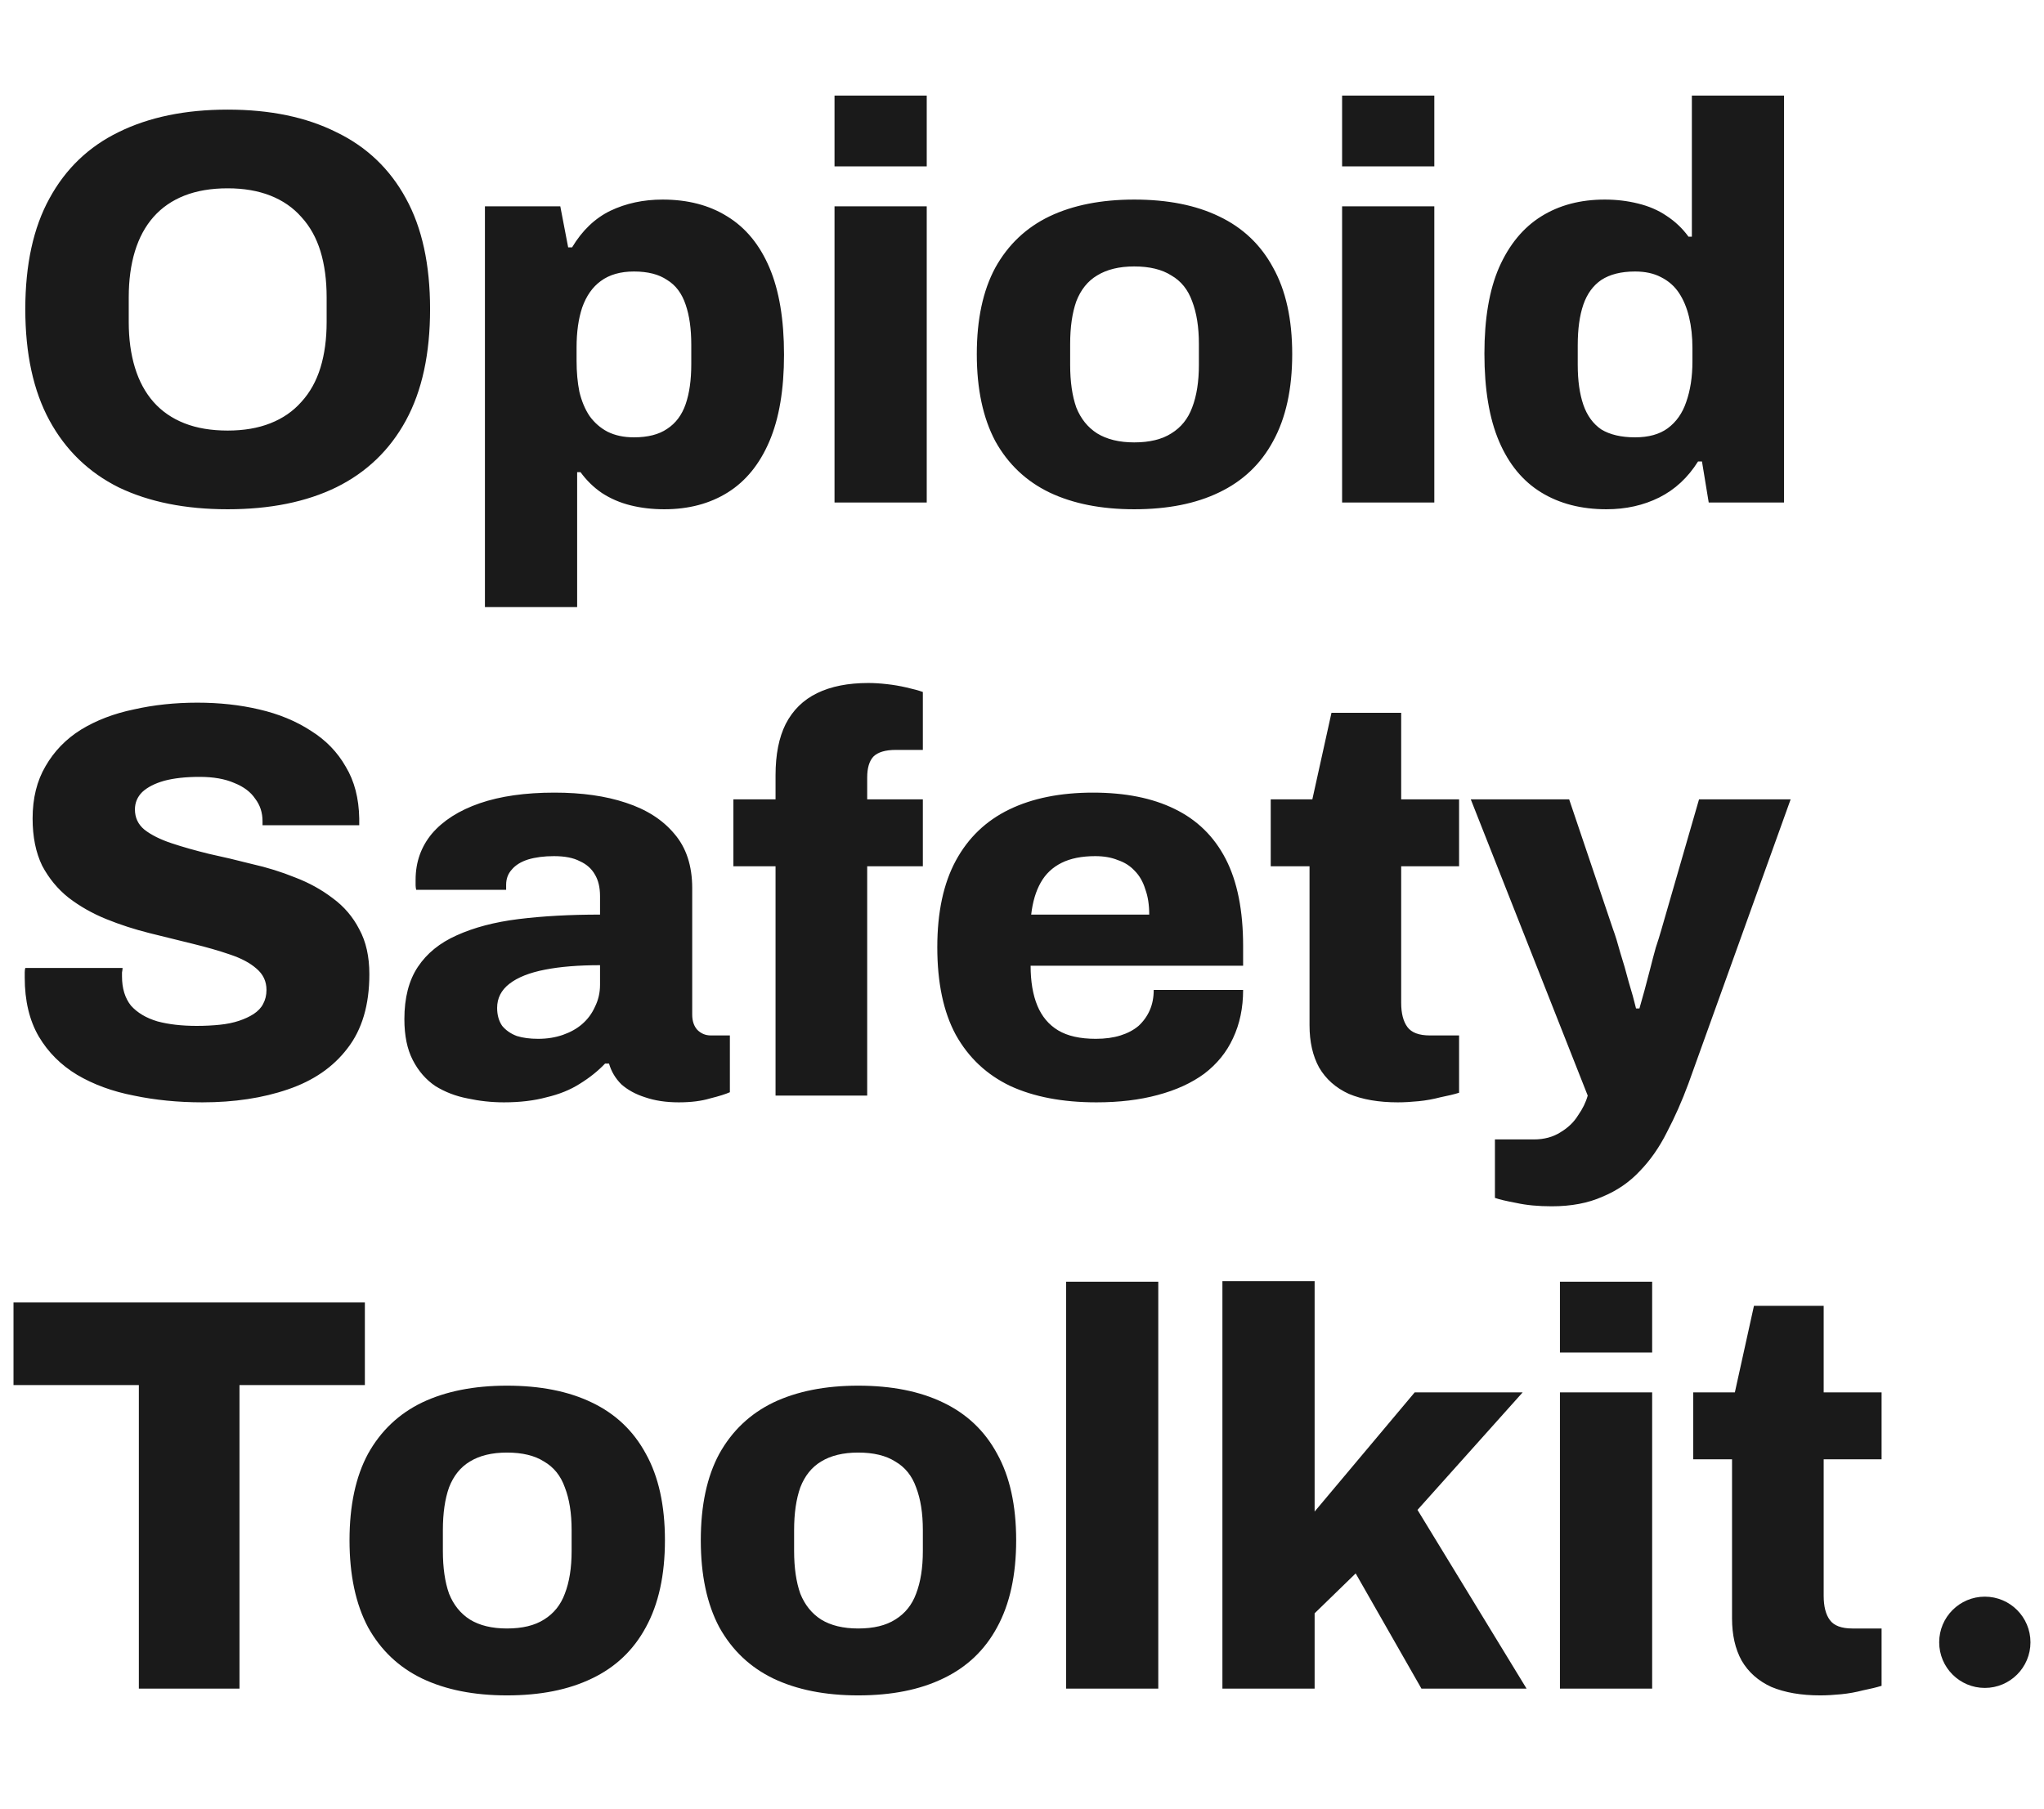
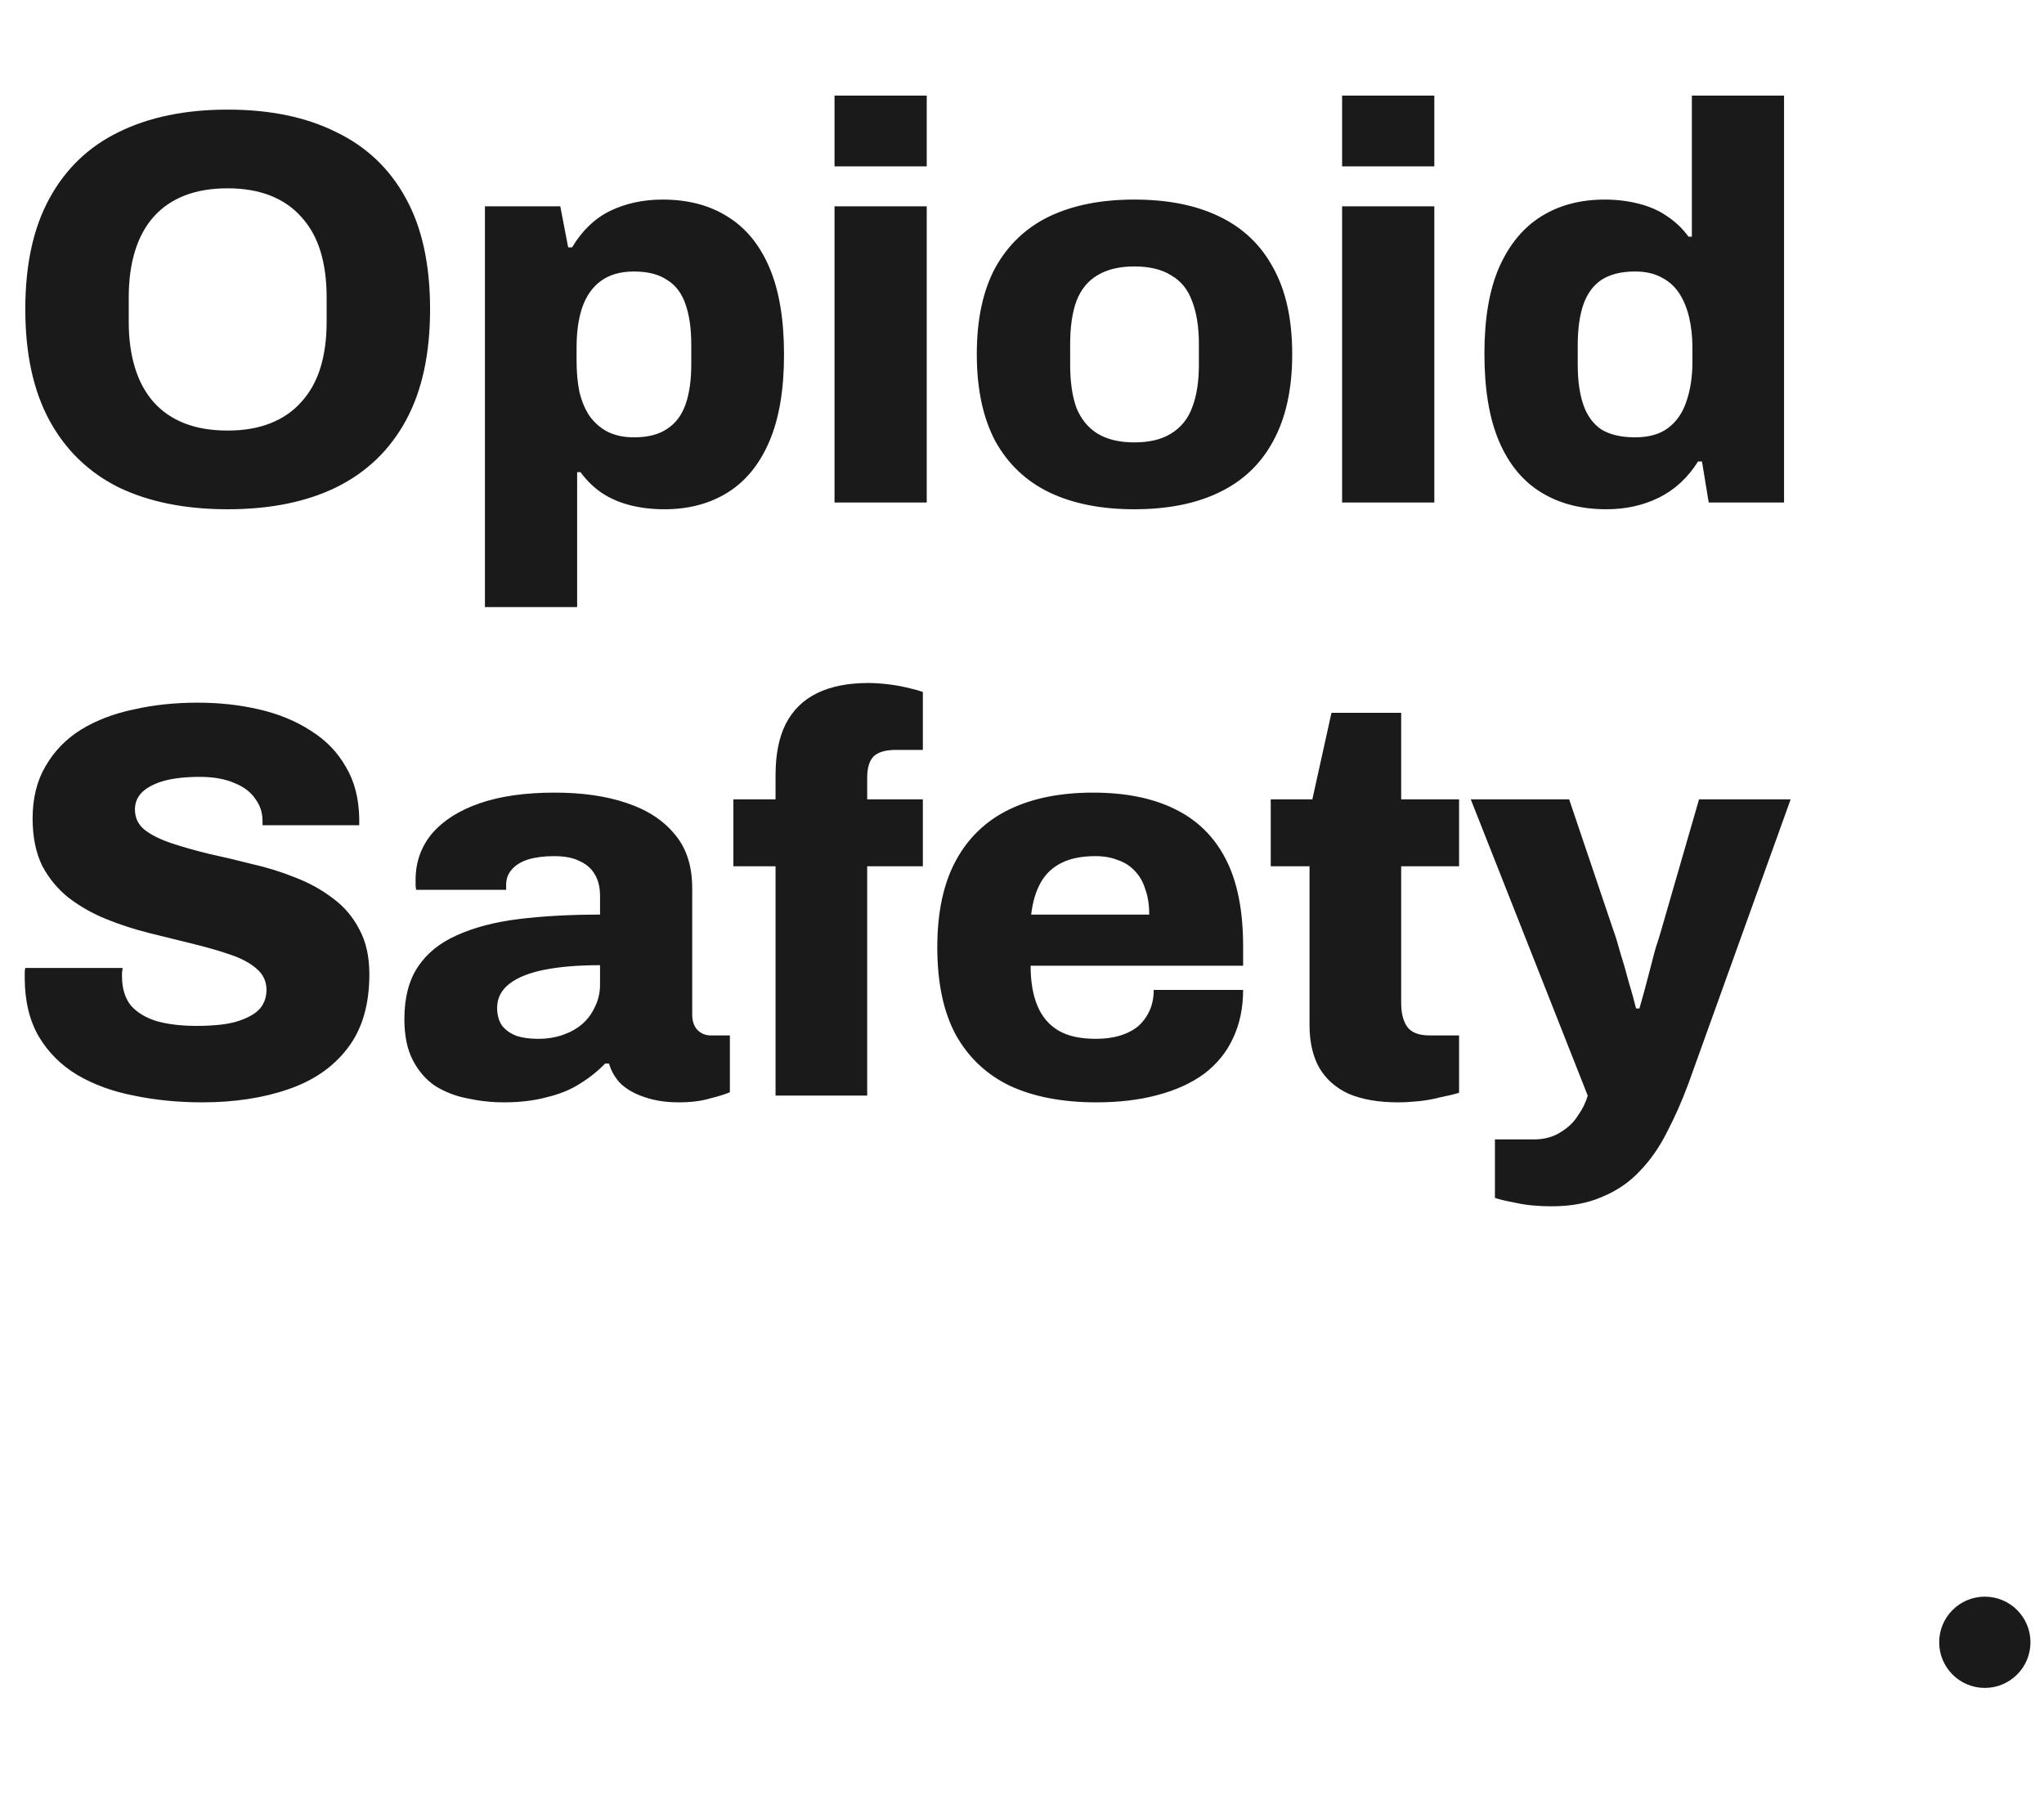
<svg xmlns="http://www.w3.org/2000/svg" width="61" height="54" viewBox="0 0 61 54" fill="none">
  <path d="M6.795 15.201C5.531 15.201 4.446 14.983 3.54 14.547C2.645 14.1 1.957 13.434 1.476 12.55C0.996 11.667 0.755 10.559 0.755 9.228C0.755 7.897 0.996 6.795 1.476 5.923C1.957 5.039 2.645 4.379 3.54 3.943C4.446 3.496 5.531 3.272 6.795 3.272C8.059 3.272 9.138 3.496 10.033 3.943C10.939 4.379 11.633 5.039 12.114 5.923C12.595 6.795 12.835 7.897 12.835 9.228C12.835 10.559 12.595 11.667 12.114 12.55C11.633 13.434 10.939 14.1 10.033 14.547C9.138 14.983 8.059 15.201 6.795 15.201ZM6.795 12.852C7.276 12.852 7.701 12.78 8.07 12.634C8.439 12.489 8.747 12.276 8.993 11.997C9.25 11.717 9.44 11.376 9.564 10.973C9.687 10.571 9.748 10.118 9.748 9.614V8.876C9.748 8.361 9.687 7.903 9.564 7.5C9.44 7.098 9.25 6.756 8.993 6.477C8.747 6.197 8.439 5.985 8.07 5.839C7.701 5.694 7.276 5.621 6.795 5.621C6.303 5.621 5.872 5.694 5.503 5.839C5.134 5.985 4.827 6.197 4.58 6.477C4.334 6.756 4.15 7.098 4.027 7.5C3.904 7.903 3.842 8.361 3.842 8.876V9.614C3.842 10.118 3.904 10.571 4.027 10.973C4.15 11.376 4.334 11.717 4.58 11.997C4.827 12.276 5.134 12.489 5.503 12.634C5.872 12.78 6.303 12.852 6.795 12.852ZM14.472 18.121V6.158H16.721L16.956 7.383H17.073C17.375 6.879 17.755 6.516 18.214 6.292C18.684 6.068 19.204 5.957 19.774 5.957C20.524 5.957 21.167 6.124 21.704 6.46C22.252 6.795 22.671 7.304 22.962 7.987C23.253 8.669 23.398 9.536 23.398 10.587C23.398 11.628 23.253 12.489 22.962 13.171C22.671 13.854 22.257 14.362 21.721 14.698C21.184 15.034 20.552 15.201 19.825 15.201C19.467 15.201 19.131 15.162 18.818 15.084C18.505 15.006 18.219 14.883 17.962 14.715C17.716 14.547 17.504 14.34 17.325 14.094H17.224V18.121H14.472ZM18.919 13.054C19.332 13.054 19.662 12.97 19.908 12.802C20.166 12.634 20.35 12.388 20.462 12.064C20.574 11.739 20.63 11.342 20.63 10.873V10.285C20.63 9.816 20.574 9.418 20.462 9.094C20.35 8.759 20.166 8.512 19.908 8.356C19.662 8.188 19.332 8.104 18.919 8.104C18.516 8.104 18.186 8.199 17.929 8.389C17.683 8.568 17.498 8.831 17.375 9.178C17.263 9.514 17.207 9.911 17.207 10.369V10.772C17.207 11.107 17.235 11.415 17.291 11.695C17.358 11.974 17.459 12.215 17.593 12.416C17.738 12.617 17.917 12.774 18.13 12.886C18.354 12.998 18.616 13.054 18.919 13.054ZM24.905 4.967V2.853H27.657V4.967H24.905ZM24.905 15V6.158H27.657V15H24.905ZM33.849 15.201C32.865 15.201 32.02 15.034 31.316 14.698C30.622 14.362 30.085 13.854 29.705 13.171C29.336 12.478 29.151 11.611 29.151 10.571C29.151 9.53 29.336 8.669 29.705 7.987C30.085 7.304 30.622 6.795 31.316 6.46C32.02 6.124 32.865 5.957 33.849 5.957C34.845 5.957 35.689 6.124 36.383 6.46C37.087 6.795 37.624 7.304 37.993 7.987C38.374 8.669 38.564 9.53 38.564 10.571C38.564 11.611 38.374 12.478 37.993 13.171C37.624 13.854 37.087 14.362 36.383 14.698C35.689 15.034 34.845 15.201 33.849 15.201ZM33.849 13.205C34.308 13.205 34.677 13.115 34.957 12.936C35.248 12.757 35.454 12.5 35.578 12.165C35.712 11.818 35.779 11.393 35.779 10.889V10.269C35.779 9.765 35.712 9.34 35.578 8.993C35.454 8.647 35.248 8.389 34.957 8.222C34.677 8.043 34.308 7.953 33.849 7.953C33.402 7.953 33.033 8.043 32.742 8.222C32.462 8.389 32.255 8.647 32.121 8.993C31.998 9.34 31.937 9.765 31.937 10.269V10.889C31.937 11.393 31.998 11.818 32.121 12.165C32.255 12.5 32.462 12.757 32.742 12.936C33.033 13.115 33.402 13.205 33.849 13.205ZM40.053 4.967V2.853H42.805V4.967H40.053ZM40.053 15V6.158H42.805V15H40.053ZM47.941 15.201C47.191 15.201 46.542 15.034 45.994 14.698C45.446 14.362 45.027 13.854 44.736 13.171C44.445 12.489 44.3 11.616 44.3 10.554C44.3 9.514 44.445 8.658 44.736 7.987C45.038 7.304 45.457 6.795 45.994 6.46C46.531 6.124 47.163 5.957 47.89 5.957C48.237 5.957 48.567 5.996 48.88 6.074C49.204 6.152 49.49 6.275 49.736 6.443C49.993 6.611 50.211 6.818 50.39 7.064H50.491V2.853H53.242V15H50.994L50.793 13.775H50.675C50.373 14.256 49.987 14.614 49.518 14.849C49.048 15.084 48.522 15.201 47.941 15.201ZM48.796 13.054C49.199 13.054 49.523 12.964 49.769 12.785C50.026 12.595 50.211 12.332 50.323 11.997C50.446 11.65 50.508 11.247 50.508 10.789V10.386C50.508 10.05 50.474 9.743 50.407 9.463C50.34 9.184 50.239 8.943 50.105 8.742C49.971 8.54 49.792 8.384 49.568 8.272C49.355 8.16 49.098 8.104 48.796 8.104C48.382 8.104 48.047 8.188 47.789 8.356C47.543 8.524 47.364 8.77 47.252 9.094C47.141 9.418 47.085 9.821 47.085 10.302V10.889C47.085 11.359 47.141 11.756 47.252 12.081C47.364 12.405 47.543 12.651 47.789 12.819C48.047 12.975 48.382 13.054 48.796 13.054Z" fill="#1A1A1A" />
  <path d="M6.04 32.904C5.313 32.904 4.631 32.836 3.993 32.702C3.356 32.579 2.791 32.372 2.299 32.081C1.818 31.791 1.437 31.41 1.158 30.94C0.878 30.459 0.738 29.872 0.738 29.179C0.738 29.134 0.738 29.084 0.738 29.028C0.738 28.972 0.744 28.927 0.755 28.893H3.658C3.658 28.927 3.652 28.972 3.641 29.028C3.641 29.073 3.641 29.112 3.641 29.145C3.641 29.503 3.73 29.794 3.909 30.018C4.099 30.23 4.362 30.387 4.698 30.487C5.033 30.577 5.425 30.622 5.872 30.622C6.118 30.622 6.348 30.61 6.56 30.588C6.773 30.566 6.963 30.527 7.131 30.471C7.298 30.415 7.444 30.348 7.567 30.269C7.701 30.18 7.796 30.079 7.852 29.967C7.919 29.844 7.953 29.704 7.953 29.548C7.953 29.291 7.852 29.078 7.651 28.91C7.461 28.742 7.198 28.603 6.862 28.491C6.538 28.379 6.169 28.273 5.755 28.172C5.341 28.071 4.91 27.965 4.463 27.853C4.016 27.741 3.585 27.602 3.171 27.434C2.757 27.266 2.382 27.053 2.047 26.796C1.723 26.539 1.46 26.22 1.258 25.84C1.068 25.448 0.973 24.979 0.973 24.43C0.973 23.826 1.102 23.306 1.359 22.87C1.616 22.423 1.969 22.059 2.416 21.78C2.875 21.5 3.4 21.299 3.993 21.176C4.586 21.041 5.218 20.974 5.889 20.974C6.549 20.974 7.164 21.041 7.735 21.176C8.316 21.31 8.831 21.522 9.278 21.813C9.726 22.093 10.072 22.451 10.319 22.887C10.576 23.312 10.71 23.826 10.721 24.43V24.632H7.835V24.514C7.835 24.257 7.763 24.034 7.617 23.843C7.483 23.642 7.276 23.485 6.996 23.373C6.717 23.25 6.37 23.189 5.956 23.189C5.542 23.189 5.19 23.228 4.899 23.306C4.62 23.385 4.401 23.497 4.245 23.642C4.099 23.787 4.027 23.961 4.027 24.162C4.027 24.408 4.122 24.61 4.312 24.766C4.513 24.923 4.782 25.057 5.117 25.169C5.453 25.281 5.828 25.387 6.241 25.488C6.655 25.577 7.08 25.678 7.517 25.79C7.964 25.89 8.395 26.024 8.809 26.192C9.222 26.349 9.597 26.556 9.933 26.813C10.268 27.059 10.531 27.367 10.721 27.736C10.923 28.105 11.023 28.552 11.023 29.078C11.023 29.995 10.805 30.733 10.369 31.293C9.944 31.852 9.351 32.26 8.59 32.518C7.841 32.775 6.991 32.904 6.04 32.904ZM15.038 32.904C14.668 32.904 14.305 32.864 13.947 32.786C13.6 32.719 13.281 32.596 12.991 32.417C12.711 32.227 12.487 31.97 12.32 31.645C12.152 31.321 12.068 30.913 12.068 30.42C12.068 29.783 12.202 29.263 12.471 28.86C12.739 28.457 13.125 28.144 13.628 27.92C14.143 27.686 14.758 27.523 15.474 27.434C16.201 27.344 17.012 27.3 17.907 27.3V26.746C17.907 26.489 17.856 26.276 17.756 26.108C17.655 25.929 17.504 25.795 17.303 25.706C17.113 25.605 16.855 25.555 16.531 25.555C16.24 25.555 15.983 25.588 15.759 25.655C15.547 25.723 15.384 25.823 15.273 25.957C15.161 26.08 15.105 26.231 15.105 26.41V26.561H12.42C12.409 26.505 12.403 26.461 12.403 26.427C12.403 26.382 12.403 26.326 12.403 26.259C12.403 25.734 12.566 25.275 12.89 24.884C13.226 24.492 13.701 24.19 14.316 23.977C14.931 23.765 15.675 23.659 16.548 23.659C17.364 23.659 18.075 23.759 18.678 23.961C19.294 24.162 19.775 24.47 20.121 24.884C20.479 25.297 20.658 25.84 20.658 26.511V30.286C20.658 30.476 20.709 30.627 20.809 30.739C20.921 30.851 21.055 30.907 21.212 30.907H21.782V32.602C21.659 32.657 21.464 32.719 21.195 32.786C20.938 32.864 20.625 32.904 20.256 32.904C19.875 32.904 19.54 32.853 19.249 32.752C18.969 32.663 18.734 32.534 18.544 32.367C18.365 32.188 18.242 31.981 18.175 31.746H18.058C17.845 31.97 17.593 32.171 17.303 32.35C17.023 32.529 16.693 32.663 16.313 32.752C15.944 32.853 15.519 32.904 15.038 32.904ZM16.061 31.008C16.33 31.008 16.576 30.968 16.799 30.89C17.023 30.812 17.213 30.706 17.37 30.571C17.538 30.426 17.666 30.253 17.756 30.051C17.856 29.85 17.907 29.632 17.907 29.397V28.81C17.269 28.81 16.721 28.854 16.262 28.944C15.804 29.033 15.451 29.173 15.205 29.363C14.959 29.553 14.836 29.794 14.836 30.085C14.836 30.297 14.887 30.476 14.987 30.622C15.099 30.756 15.245 30.857 15.424 30.924C15.602 30.98 15.815 31.008 16.061 31.008ZM23.145 32.702V25.857H21.887V23.86H23.145V23.139C23.145 22.523 23.246 22.015 23.447 21.612C23.66 21.198 23.973 20.89 24.387 20.689C24.8 20.488 25.309 20.387 25.913 20.387C26.081 20.387 26.266 20.398 26.467 20.421C26.668 20.443 26.864 20.477 27.054 20.521C27.256 20.566 27.418 20.611 27.541 20.655V22.384H26.735C26.422 22.384 26.199 22.451 26.064 22.585C25.941 22.719 25.88 22.926 25.88 23.206V23.86H27.541V25.857H25.88V32.702H23.145ZM32.72 32.904C31.713 32.904 30.858 32.741 30.153 32.417C29.448 32.081 28.906 31.572 28.525 30.89C28.156 30.208 27.972 29.335 27.972 28.273C27.972 27.233 28.156 26.371 28.525 25.689C28.895 25.007 29.426 24.498 30.119 24.162C30.813 23.826 31.646 23.659 32.619 23.659C33.581 23.659 34.392 23.821 35.052 24.145C35.723 24.47 36.232 24.967 36.579 25.639C36.926 26.31 37.099 27.177 37.099 28.239V28.826H30.757C30.757 29.296 30.824 29.693 30.958 30.018C31.093 30.342 31.299 30.588 31.579 30.756C31.859 30.924 32.233 31.008 32.703 31.008C32.983 31.008 33.229 30.974 33.441 30.907C33.654 30.84 33.833 30.745 33.978 30.622C34.124 30.487 34.236 30.331 34.314 30.152C34.392 29.973 34.431 29.772 34.431 29.548H37.099C37.099 30.085 36.998 30.566 36.797 30.991C36.607 31.405 36.322 31.757 35.941 32.048C35.561 32.327 35.097 32.54 34.549 32.685C34.012 32.831 33.402 32.904 32.72 32.904ZM30.774 27.3H34.297C34.297 27.009 34.258 26.757 34.18 26.545C34.112 26.321 34.006 26.136 33.861 25.991C33.727 25.846 33.559 25.739 33.358 25.672C33.167 25.594 32.944 25.555 32.686 25.555C32.284 25.555 31.948 25.622 31.68 25.756C31.411 25.89 31.204 26.086 31.059 26.343C30.913 26.601 30.818 26.919 30.774 27.3ZM41.715 32.904C41.145 32.904 40.658 32.82 40.256 32.652C39.864 32.473 39.568 32.21 39.366 31.863C39.176 31.517 39.081 31.097 39.081 30.605V25.857H37.923V23.86H39.165L39.736 21.276H41.816V23.86H43.544V25.857H41.816V29.934C41.816 30.247 41.878 30.487 42.001 30.655C42.124 30.823 42.347 30.907 42.672 30.907H43.544V32.618C43.399 32.663 43.214 32.708 42.99 32.752C42.778 32.808 42.56 32.848 42.336 32.87C42.112 32.892 41.906 32.904 41.715 32.904ZM46.309 36.007C45.906 36.007 45.554 35.974 45.252 35.907C44.95 35.851 44.737 35.8 44.614 35.756V34.011H45.772C46.085 34.011 46.353 33.938 46.577 33.793C46.801 33.658 46.974 33.491 47.097 33.289C47.231 33.099 47.327 32.904 47.383 32.702L43.893 23.86H46.829L48.138 27.736C48.205 27.915 48.277 28.15 48.356 28.441C48.445 28.72 48.529 29.011 48.607 29.313C48.697 29.604 48.769 29.867 48.825 30.102H48.926C48.971 29.945 49.021 29.766 49.077 29.565C49.133 29.352 49.189 29.14 49.245 28.927C49.301 28.703 49.357 28.491 49.413 28.29C49.48 28.088 49.536 27.909 49.58 27.753L50.705 23.86H53.439L50.386 32.35C50.196 32.864 49.983 33.345 49.748 33.793C49.525 34.24 49.256 34.626 48.943 34.95C48.63 35.286 48.255 35.543 47.819 35.722C47.394 35.912 46.89 36.007 46.309 36.007Z" fill="#1A1A1A" />
-   <path d="M4.144 50.404V41.344H0.403V38.878H10.889V41.344H7.147V50.404H4.144ZM15.129 50.606C14.145 50.606 13.3 50.438 12.596 50.102C11.902 49.767 11.365 49.258 10.985 48.575C10.616 47.882 10.431 47.015 10.431 45.975C10.431 44.935 10.616 44.073 10.985 43.391C11.365 42.709 11.902 42.2 12.596 41.864C13.3 41.529 14.145 41.361 15.129 41.361C16.125 41.361 16.969 41.529 17.663 41.864C18.367 42.2 18.904 42.709 19.273 43.391C19.654 44.073 19.844 44.935 19.844 45.975C19.844 47.015 19.654 47.882 19.273 48.575C18.904 49.258 18.367 49.767 17.663 50.102C16.969 50.438 16.125 50.606 15.129 50.606ZM15.129 48.609C15.588 48.609 15.957 48.52 16.237 48.341C16.527 48.162 16.734 47.904 16.857 47.569C16.992 47.222 17.059 46.797 17.059 46.294V45.673C17.059 45.169 16.992 44.745 16.857 44.398C16.734 44.051 16.527 43.794 16.237 43.626C15.957 43.447 15.588 43.358 15.129 43.358C14.682 43.358 14.313 43.447 14.022 43.626C13.742 43.794 13.535 44.051 13.401 44.398C13.278 44.745 13.217 45.169 13.217 45.673V46.294C13.217 46.797 13.278 47.222 13.401 47.569C13.535 47.904 13.742 48.162 14.022 48.341C14.313 48.52 14.682 48.609 15.129 48.609ZM25.612 50.606C24.627 50.606 23.783 50.438 23.078 50.102C22.385 49.767 21.848 49.258 21.468 48.575C21.098 47.882 20.914 47.015 20.914 45.975C20.914 44.935 21.098 44.073 21.468 43.391C21.848 42.709 22.385 42.2 23.078 41.864C23.783 41.529 24.627 41.361 25.612 41.361C26.607 41.361 27.452 41.529 28.145 41.864C28.85 42.2 29.387 42.709 29.756 43.391C30.136 44.073 30.326 44.935 30.326 45.975C30.326 47.015 30.136 47.882 29.756 48.575C29.387 49.258 28.85 49.767 28.145 50.102C27.452 50.438 26.607 50.606 25.612 50.606ZM25.612 48.609C26.07 48.609 26.439 48.52 26.719 48.341C27.01 48.162 27.217 47.904 27.34 47.569C27.474 47.222 27.541 46.797 27.541 46.294V45.673C27.541 45.169 27.474 44.745 27.34 44.398C27.217 44.051 27.01 43.794 26.719 43.626C26.439 43.447 26.07 43.358 25.612 43.358C25.164 43.358 24.795 43.447 24.504 43.626C24.225 43.794 24.018 44.051 23.884 44.398C23.761 44.745 23.699 45.169 23.699 45.673V46.294C23.699 46.797 23.761 47.222 23.884 47.569C24.018 47.904 24.225 48.162 24.504 48.341C24.795 48.52 25.164 48.609 25.612 48.609ZM31.816 50.404V38.257H34.567V50.404H31.816ZM36.481 50.404V38.24H39.233V45.119L42.219 41.562H45.441L42.303 45.069L45.558 50.404H42.421L40.458 46.965L39.233 48.156V50.404H36.481ZM46.554 40.371V38.257H49.306V40.371H46.554ZM46.554 50.404V41.562H49.306V50.404H46.554ZM54.324 50.606C53.753 50.606 53.267 50.522 52.864 50.354C52.473 50.175 52.176 49.912 51.975 49.565C51.785 49.219 51.69 48.799 51.69 48.307V43.559H50.532V41.562H51.774L52.344 38.978H54.425V41.562H56.153V43.559H54.425V47.636C54.425 47.949 54.486 48.19 54.609 48.357C54.732 48.525 54.956 48.609 55.28 48.609H56.153V50.32C56.007 50.365 55.823 50.41 55.599 50.455C55.386 50.511 55.168 50.55 54.945 50.572C54.721 50.594 54.514 50.606 54.324 50.606Z" fill="#1A1A1A" />
  <circle cx="59.234" cy="49.021" r="1.362" fill="#1A1A1A" />
</svg>